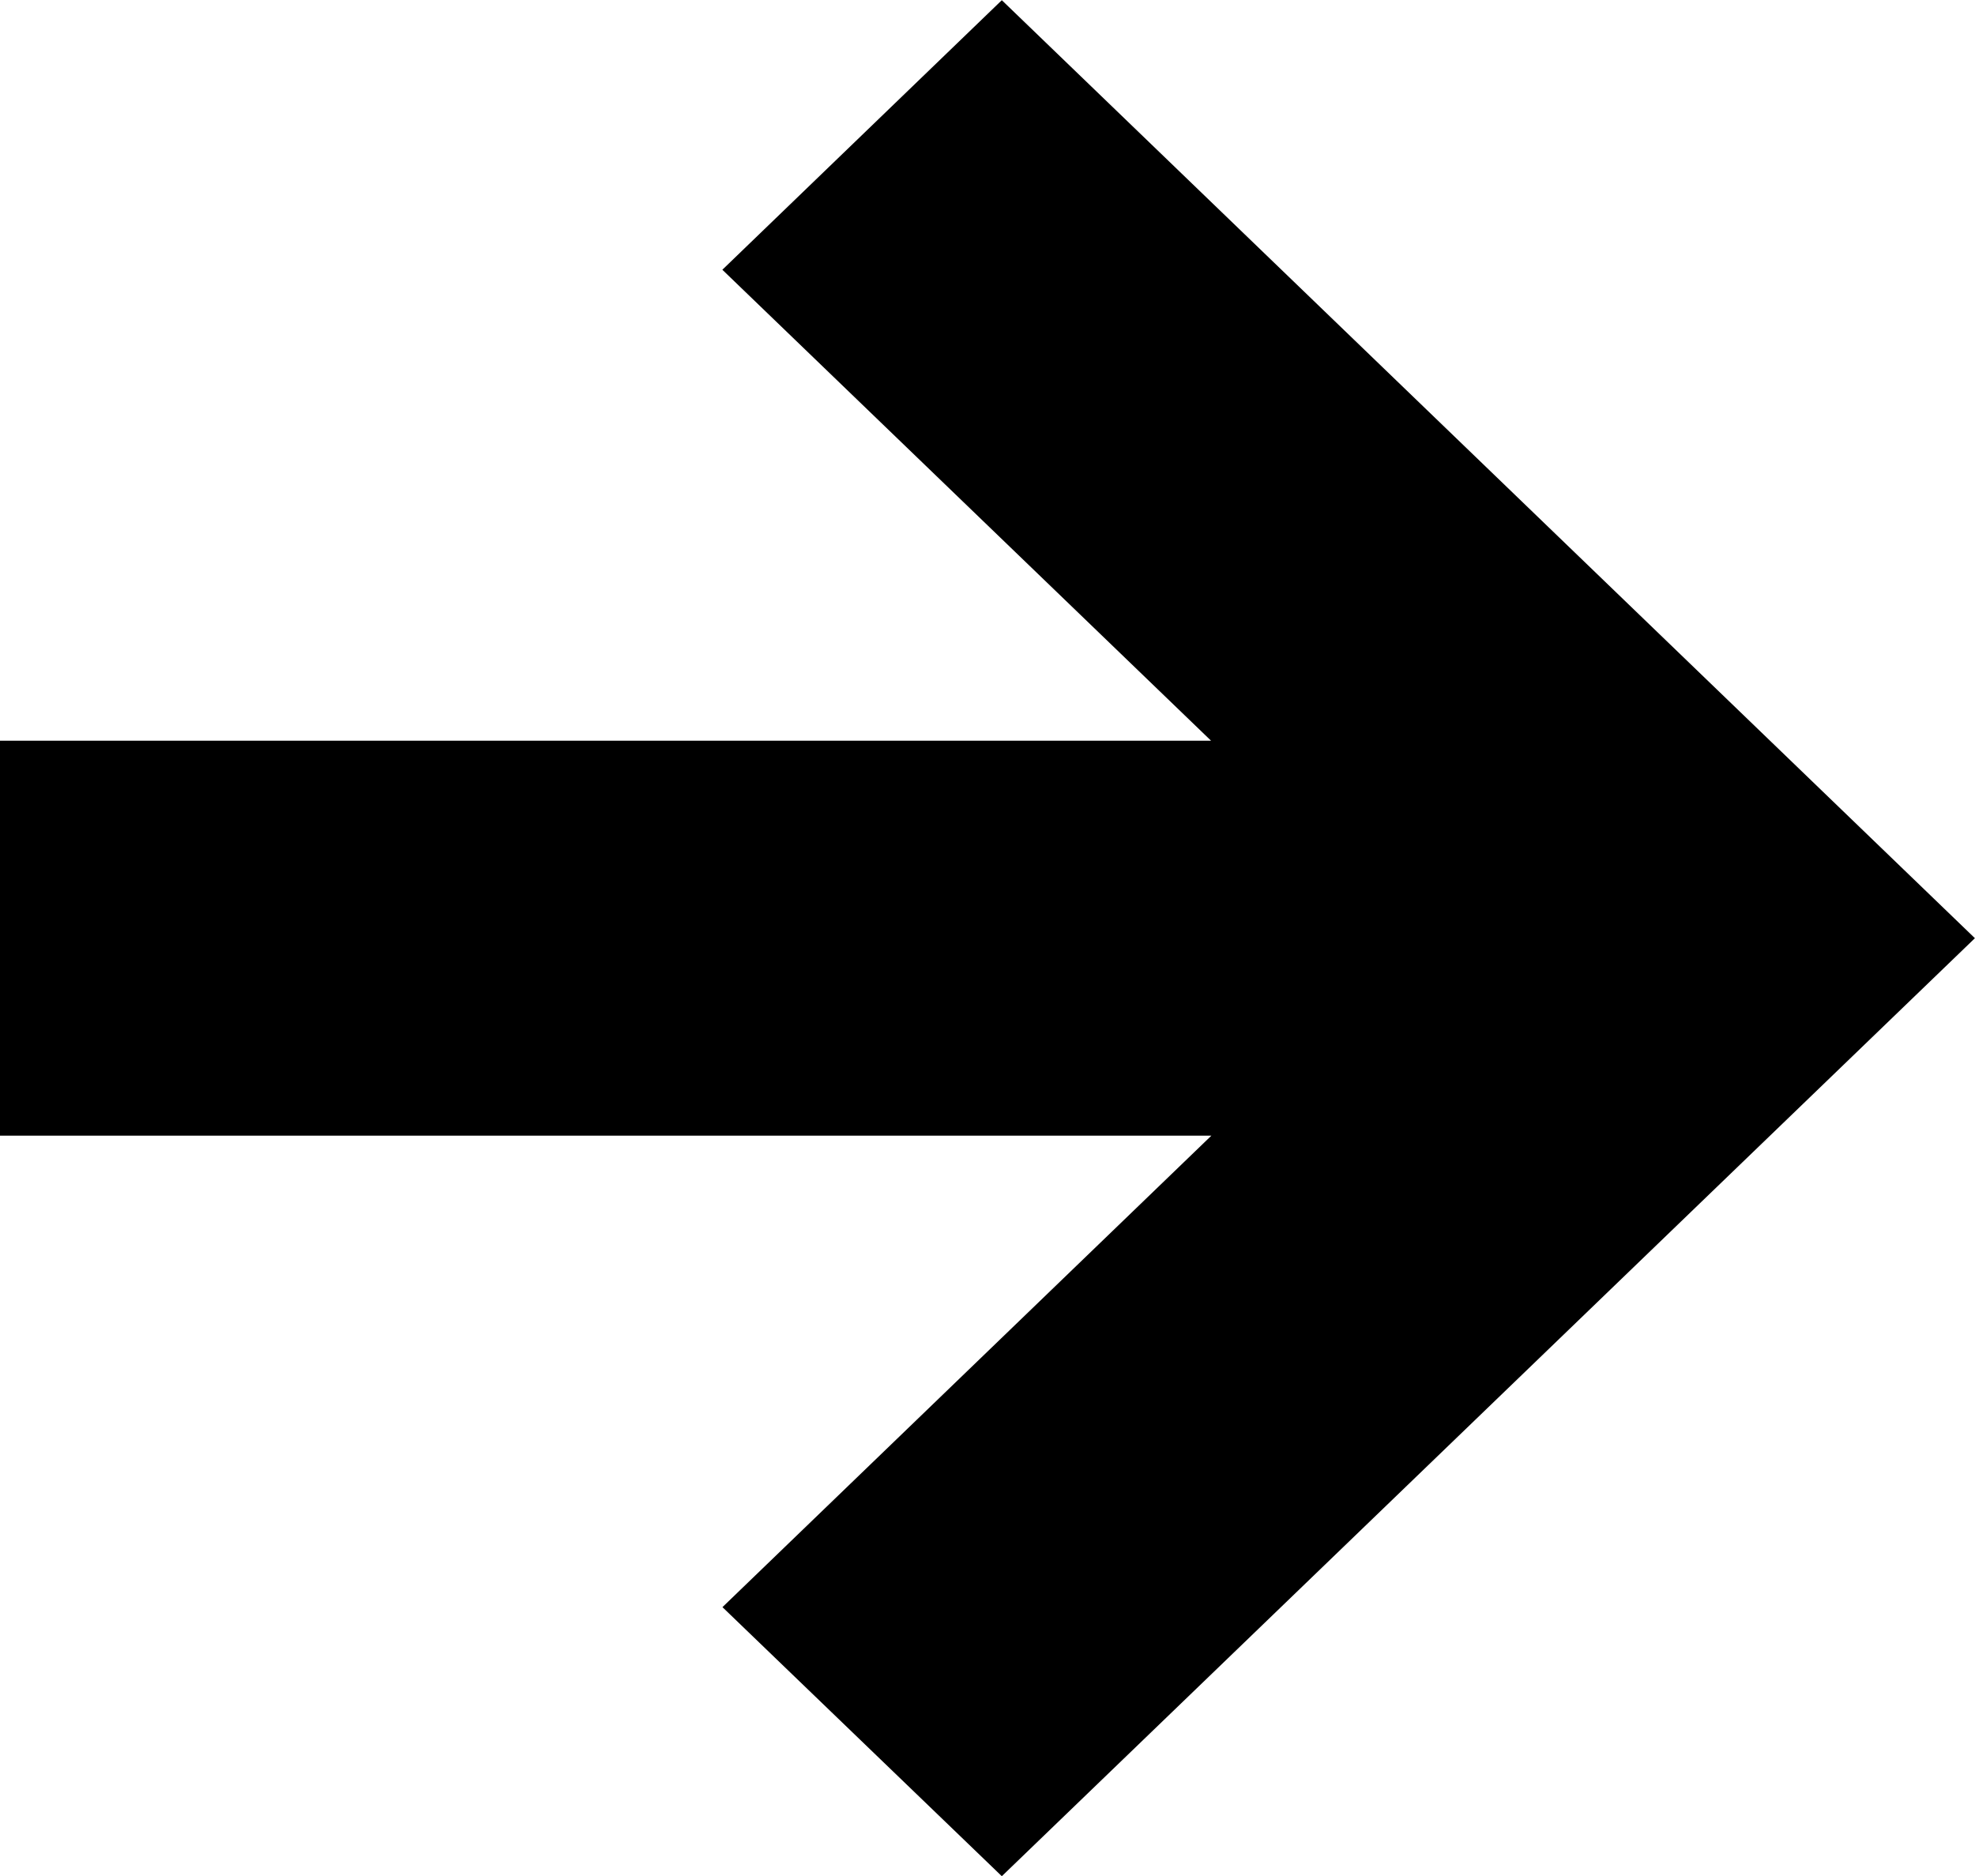
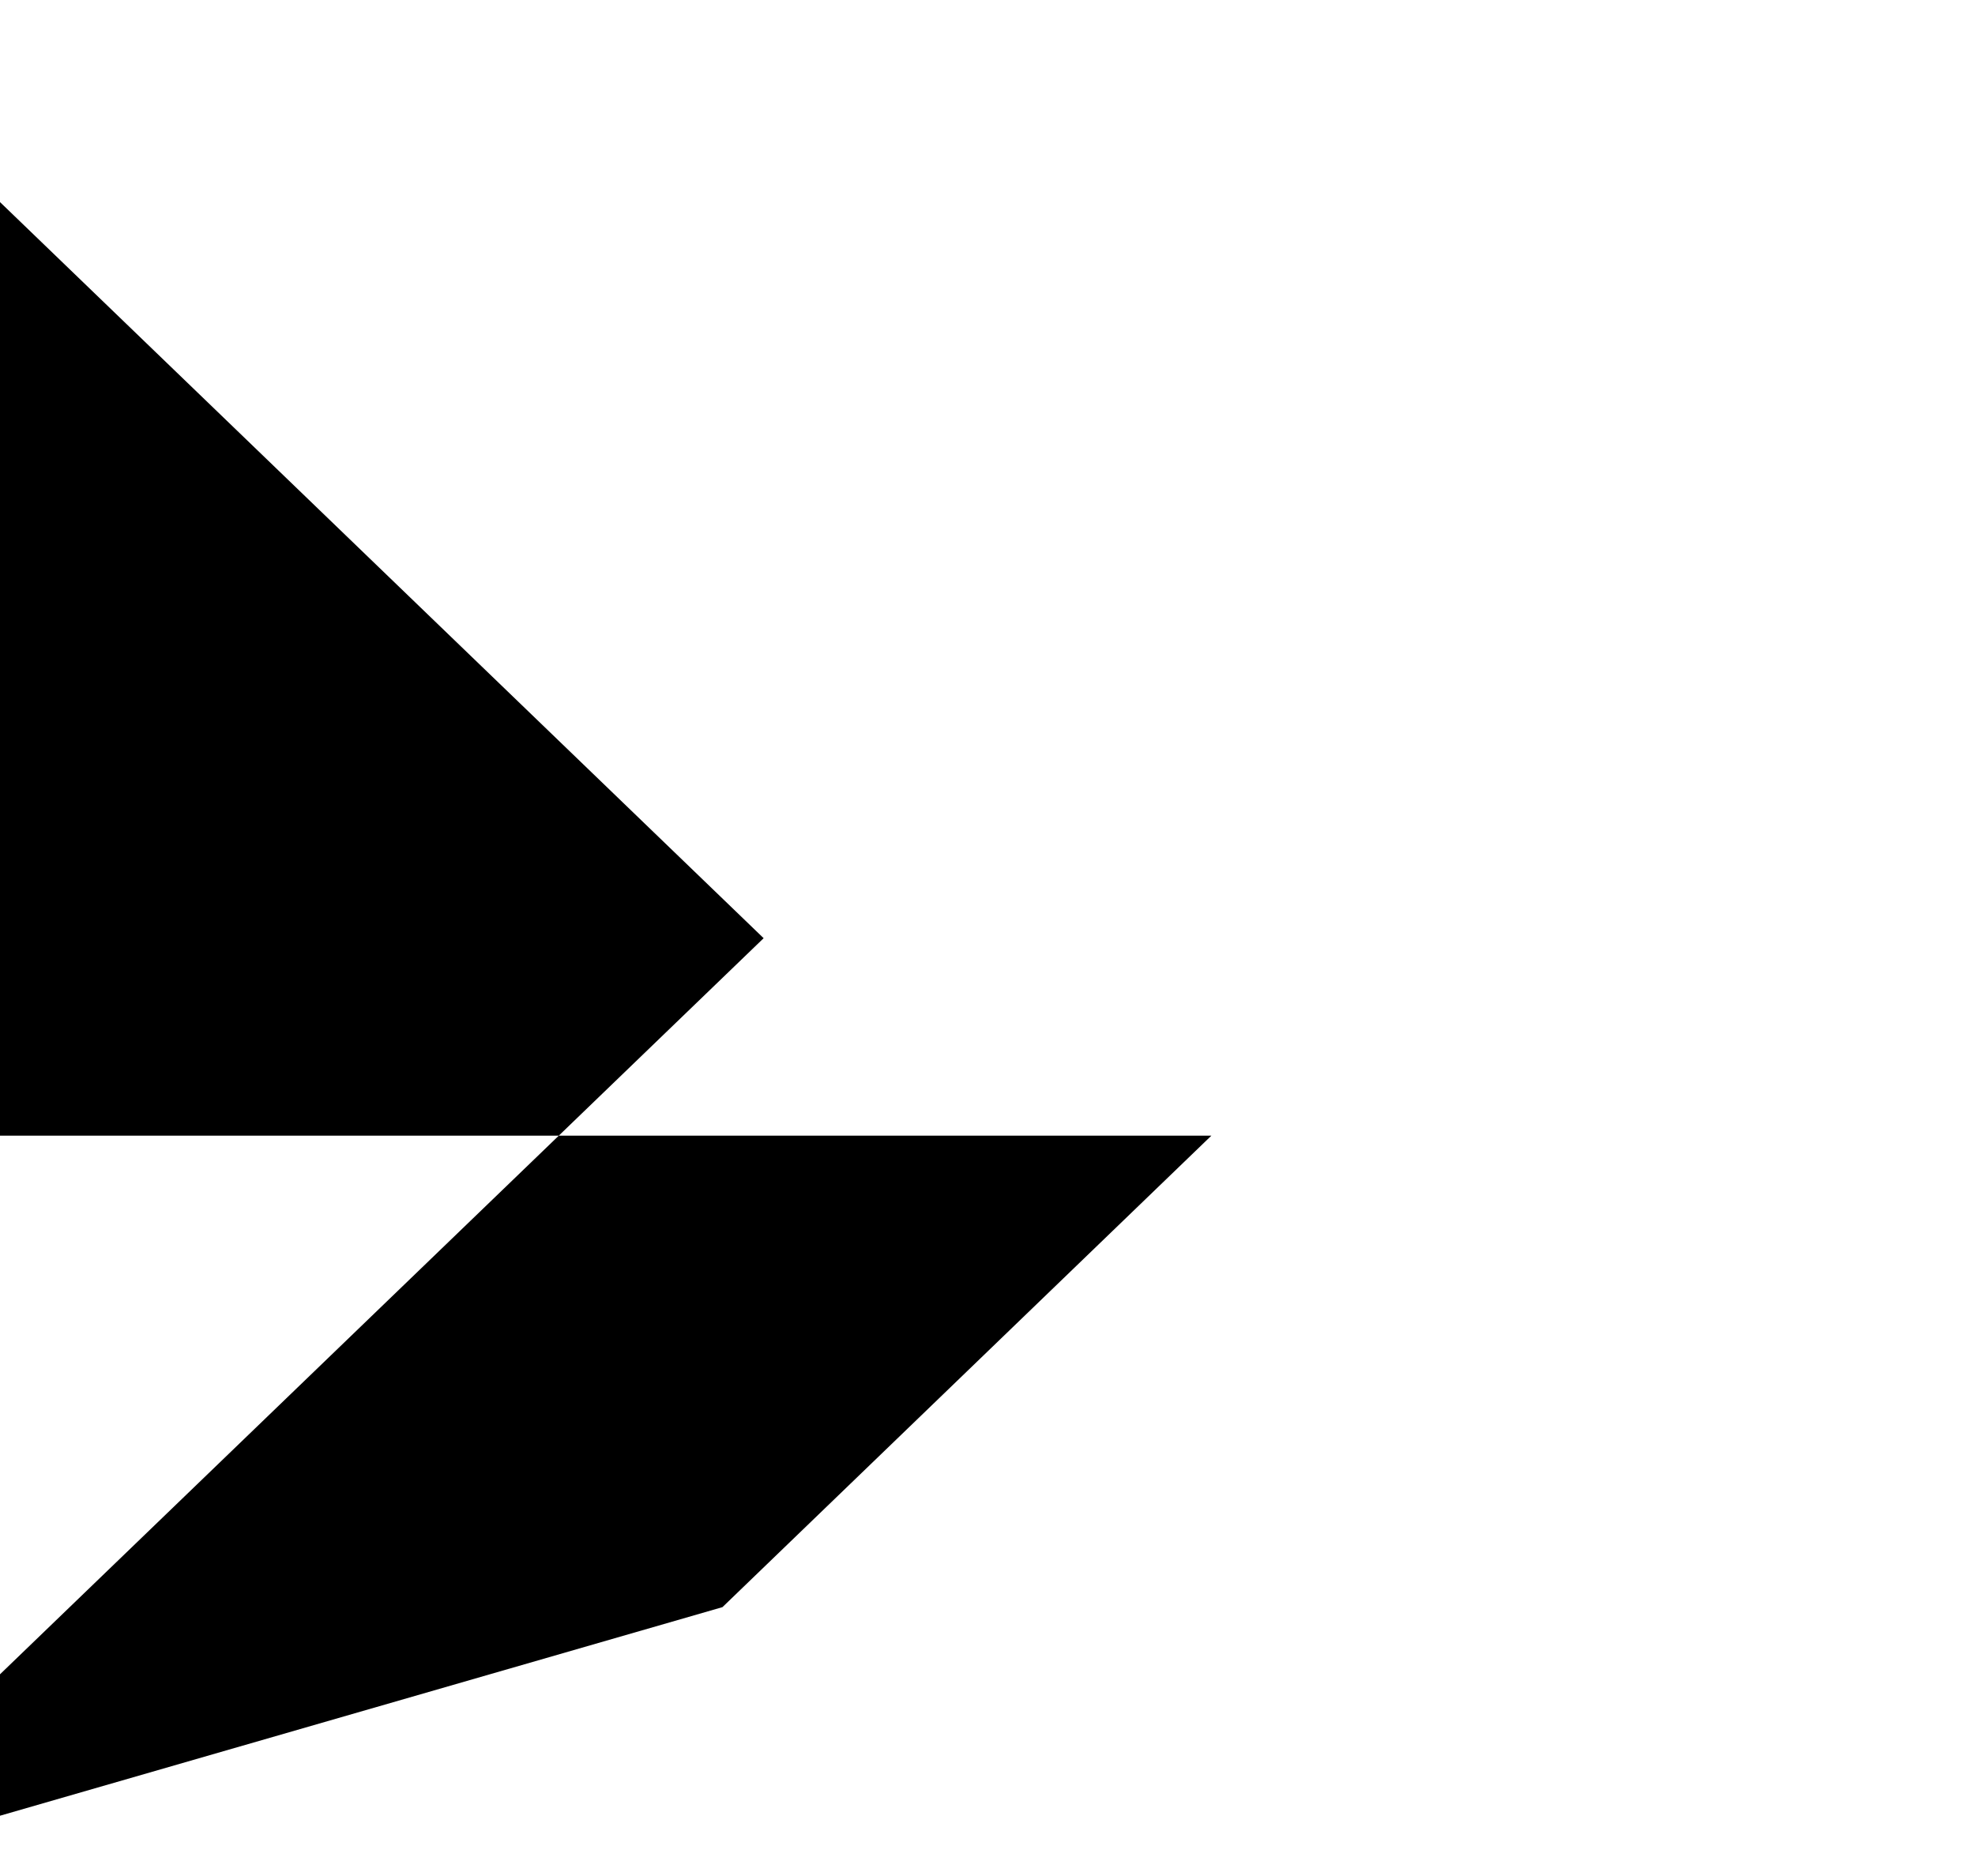
<svg xmlns="http://www.w3.org/2000/svg" width="20" height="19.002" viewBox="0 0 20 19.002">
-   <path id="Union_4" data-name="Union 4" d="M19767.318,18857.92l4.951-4.775H19760v-4h12.266l-4.949-4.77,2.83-2.73,9.854,9.5-9.854,9.5Z" transform="translate(-19760.002 -18841.643)" />
+   <path id="Union_4" data-name="Union 4" d="M19767.318,18857.92l4.951-4.775H19760v-4l-4.949-4.77,2.83-2.73,9.854,9.5-9.854,9.5Z" transform="translate(-19760.002 -18841.643)" />
</svg>